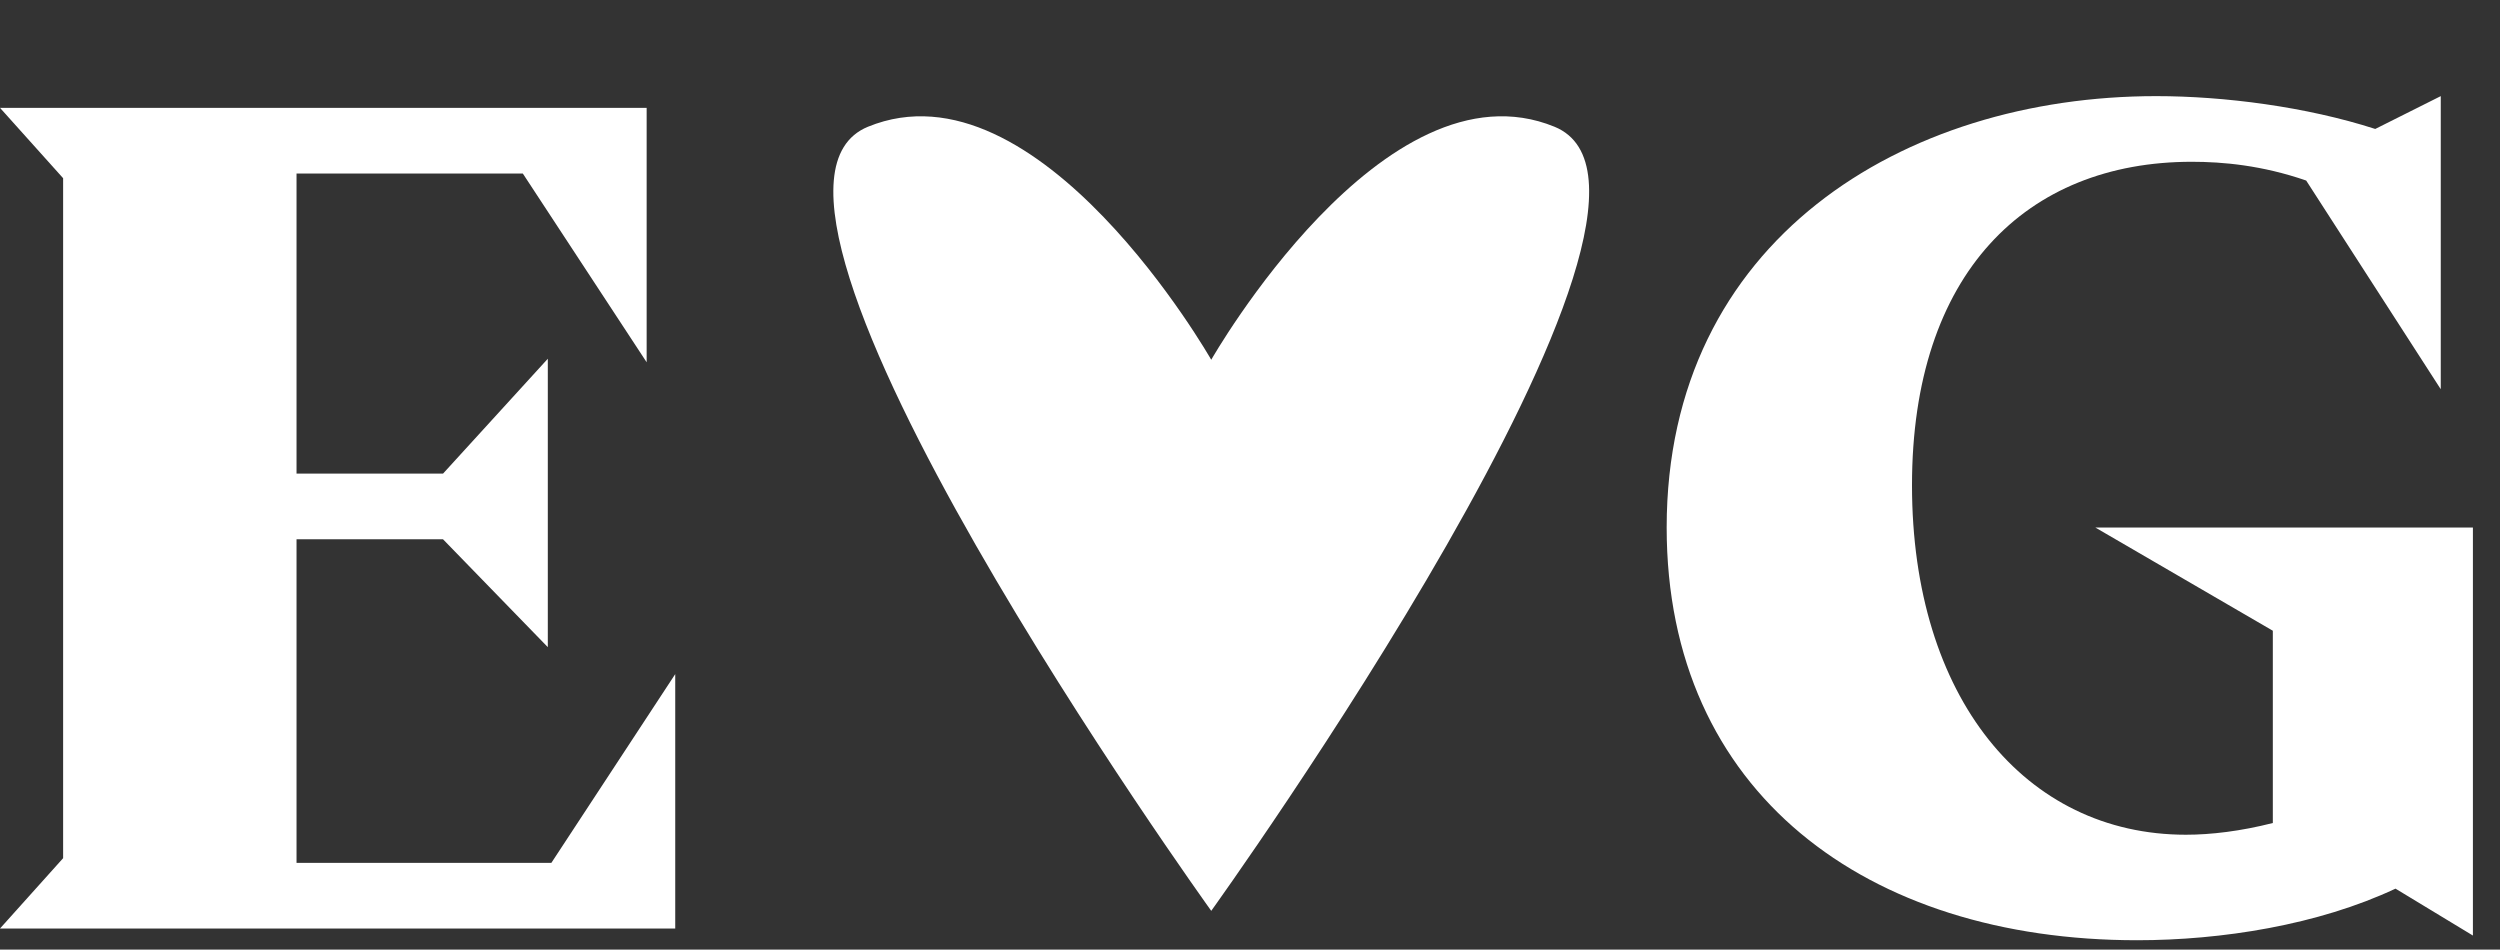
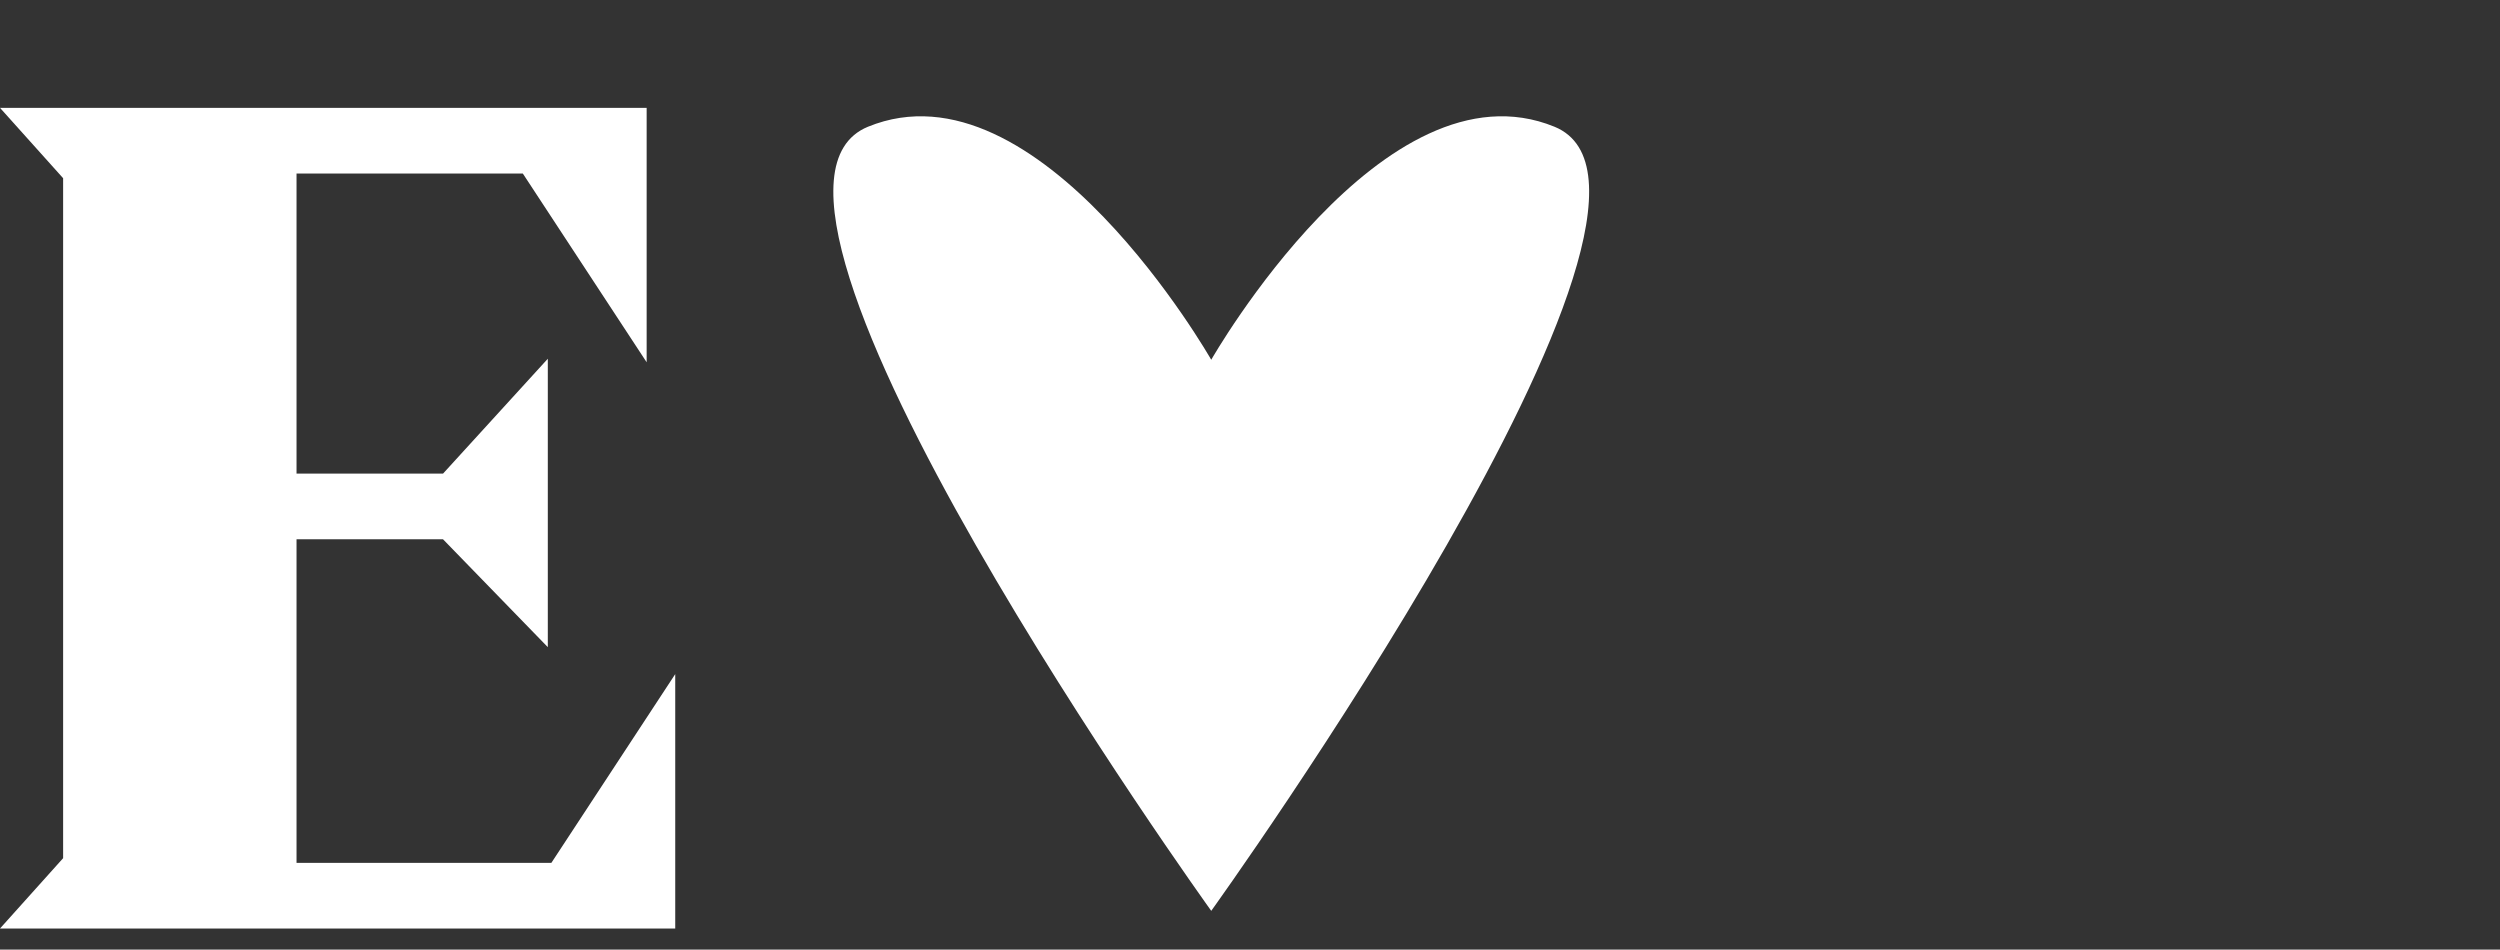
<svg xmlns="http://www.w3.org/2000/svg" width="129" height="49" viewBox="0 0 129 49" fill="none">
  <rect x="0" y="0" width="129" height="49" fill="#333333" stroke="none" />
  <path d="M34.842 34.784V47.911H0L3.257 44.282V9.195L0 5.565H33.367V18.693L26.977 8.953H15.301V24.439H22.86L28.267 18.511V33.393L22.86 27.827H15.301V44.523H28.451L34.842 34.784Z" fill="white" />
-   <path d="M127.602 48.274L123.608 45.854C119.613 47.73 114.636 48.516 110.273 48.516C96.324 48.516 86 40.894 86 27.222C86 12.401 98.229 4.96 111.256 4.96C114.759 4.96 118.999 5.505 122.563 6.654L125.943 4.96V20.084L118.999 9.316C116.725 8.53 114.697 8.348 113.1 8.348C104.558 8.348 98.659 14.095 98.659 25.044C98.659 35.994 104.497 43.072 112.792 43.072C114.083 43.072 115.619 42.89 117.278 42.467V32.546L108.122 27.222H127.602V48.274Z" fill="white" />
  <path d="M80.213 6.54C71.406 2.935 62.5 18.564 62.5 18.564C62.5 18.564 53.594 2.935 44.787 6.54C35.996 10.144 62.5 47 62.5 47C62.5 47 89.004 10.144 80.213 6.54Z" fill="white" />
</svg>